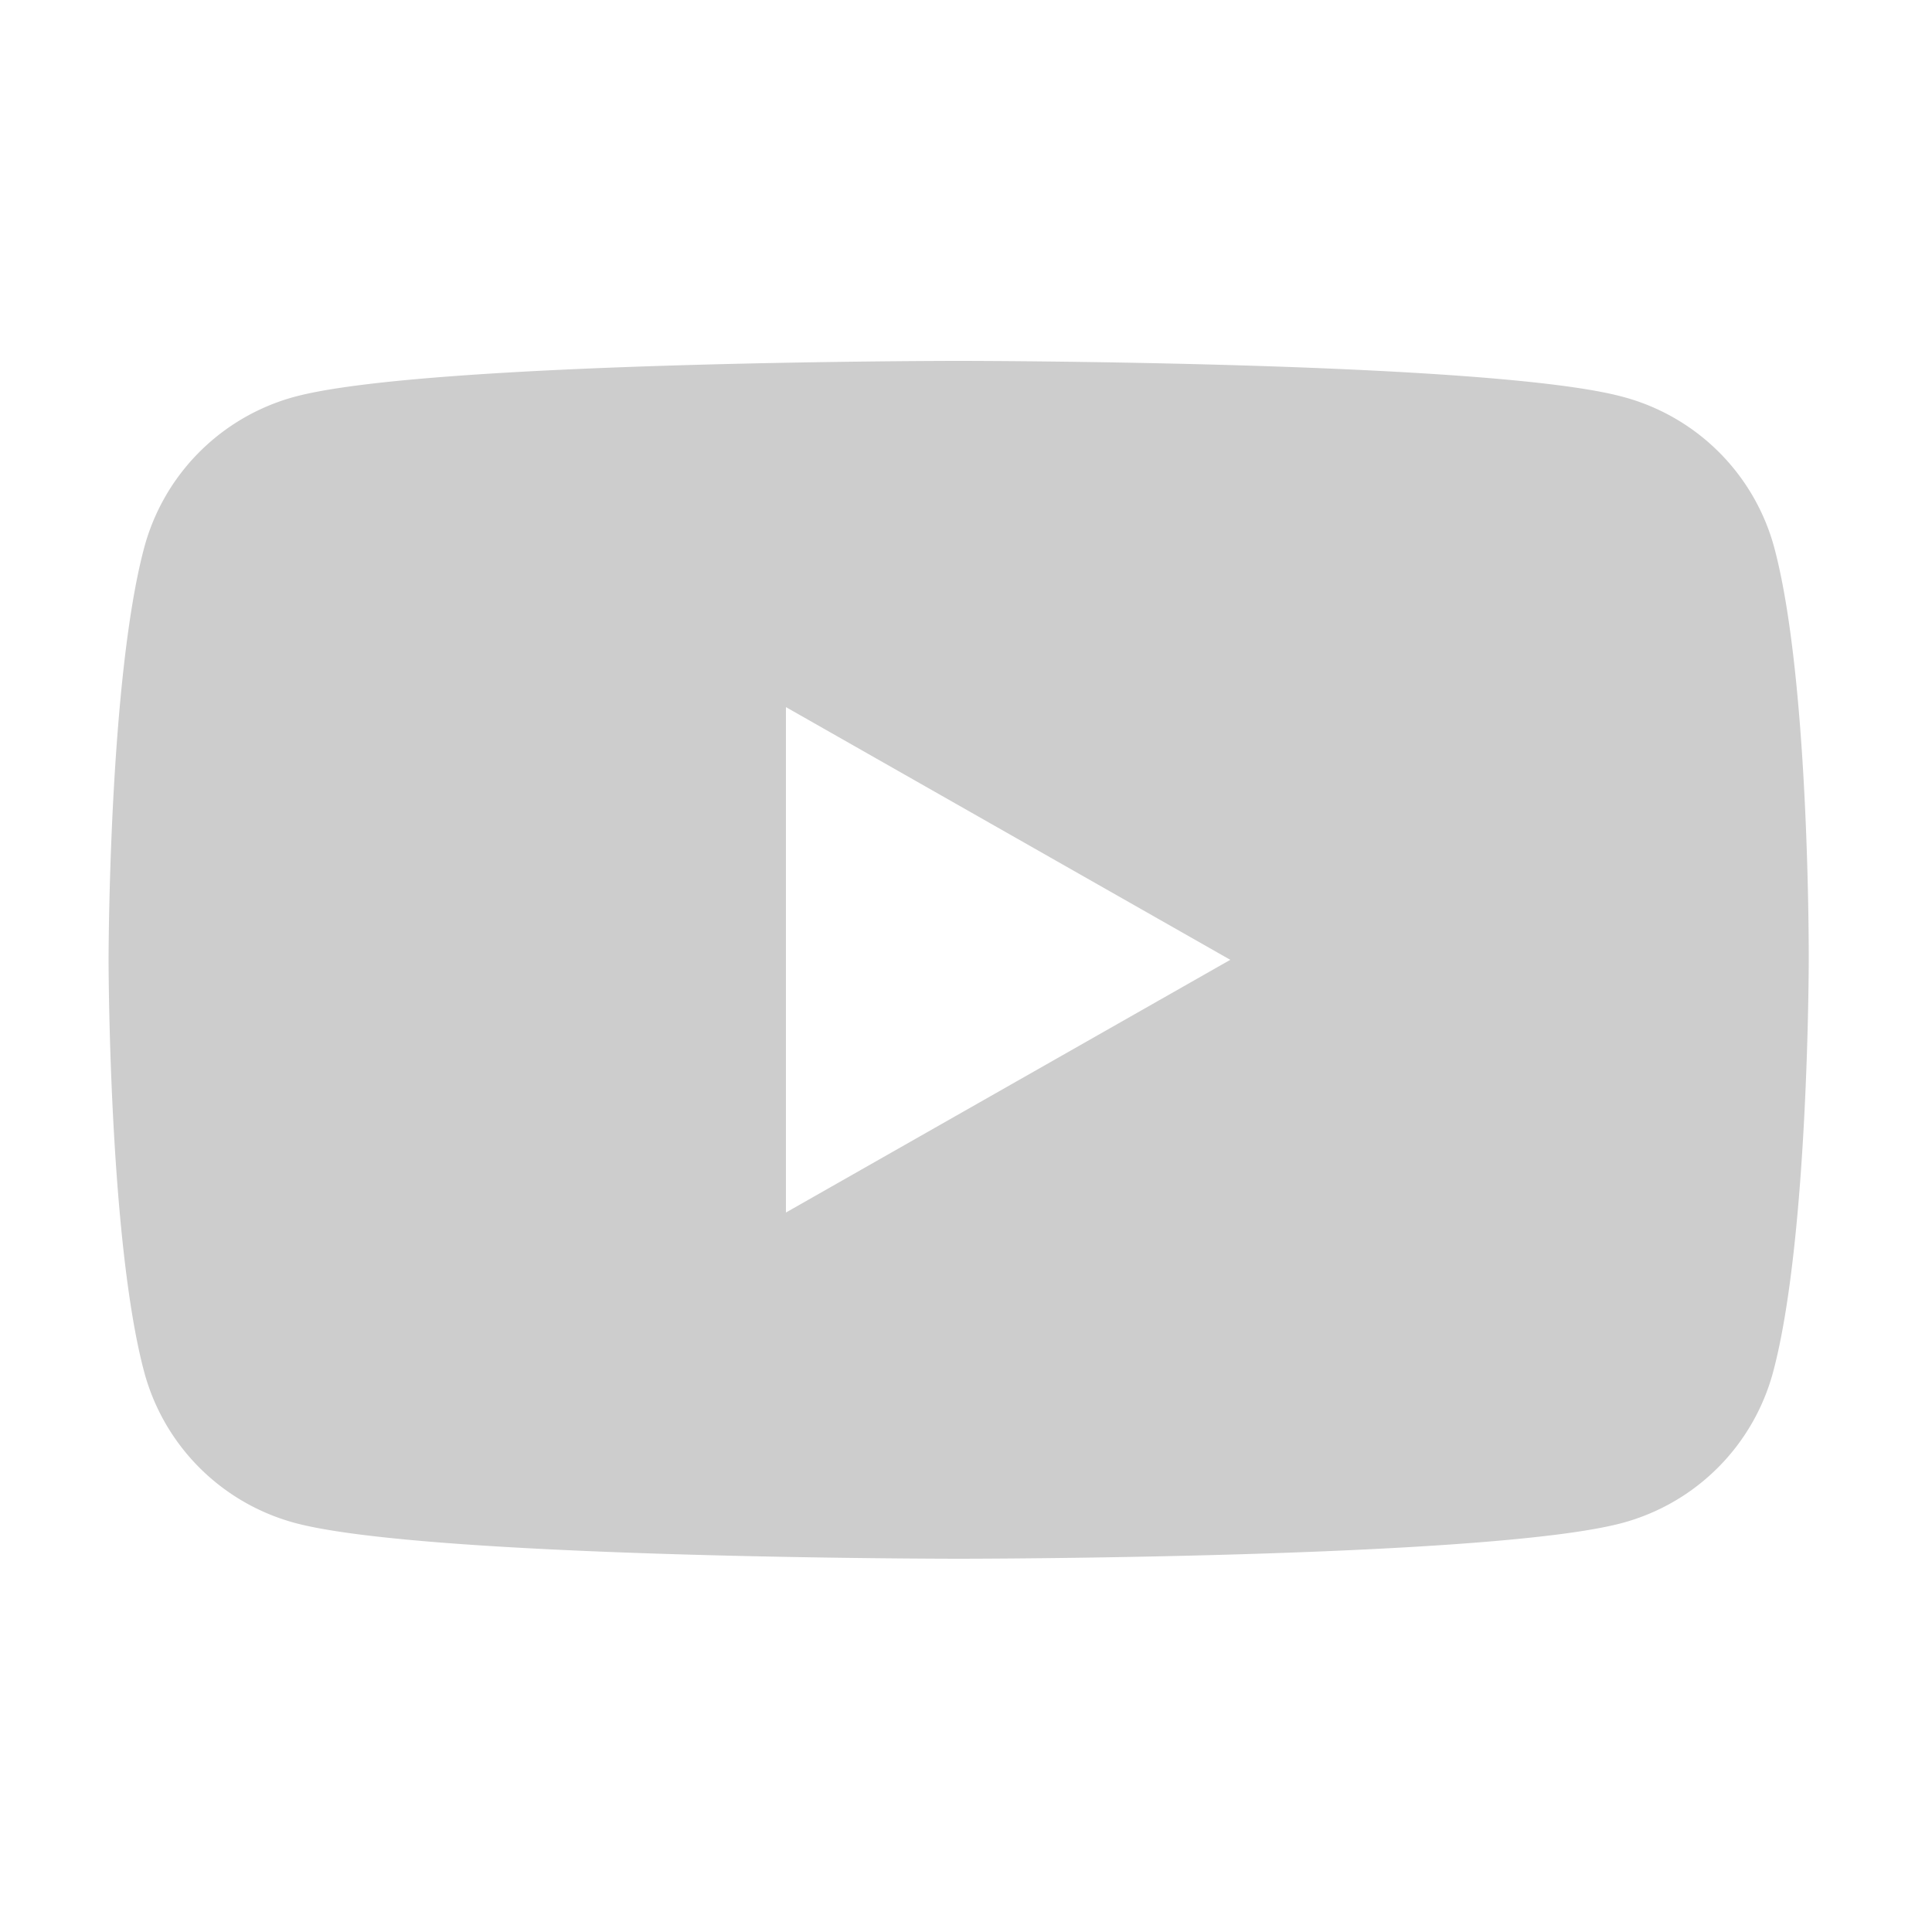
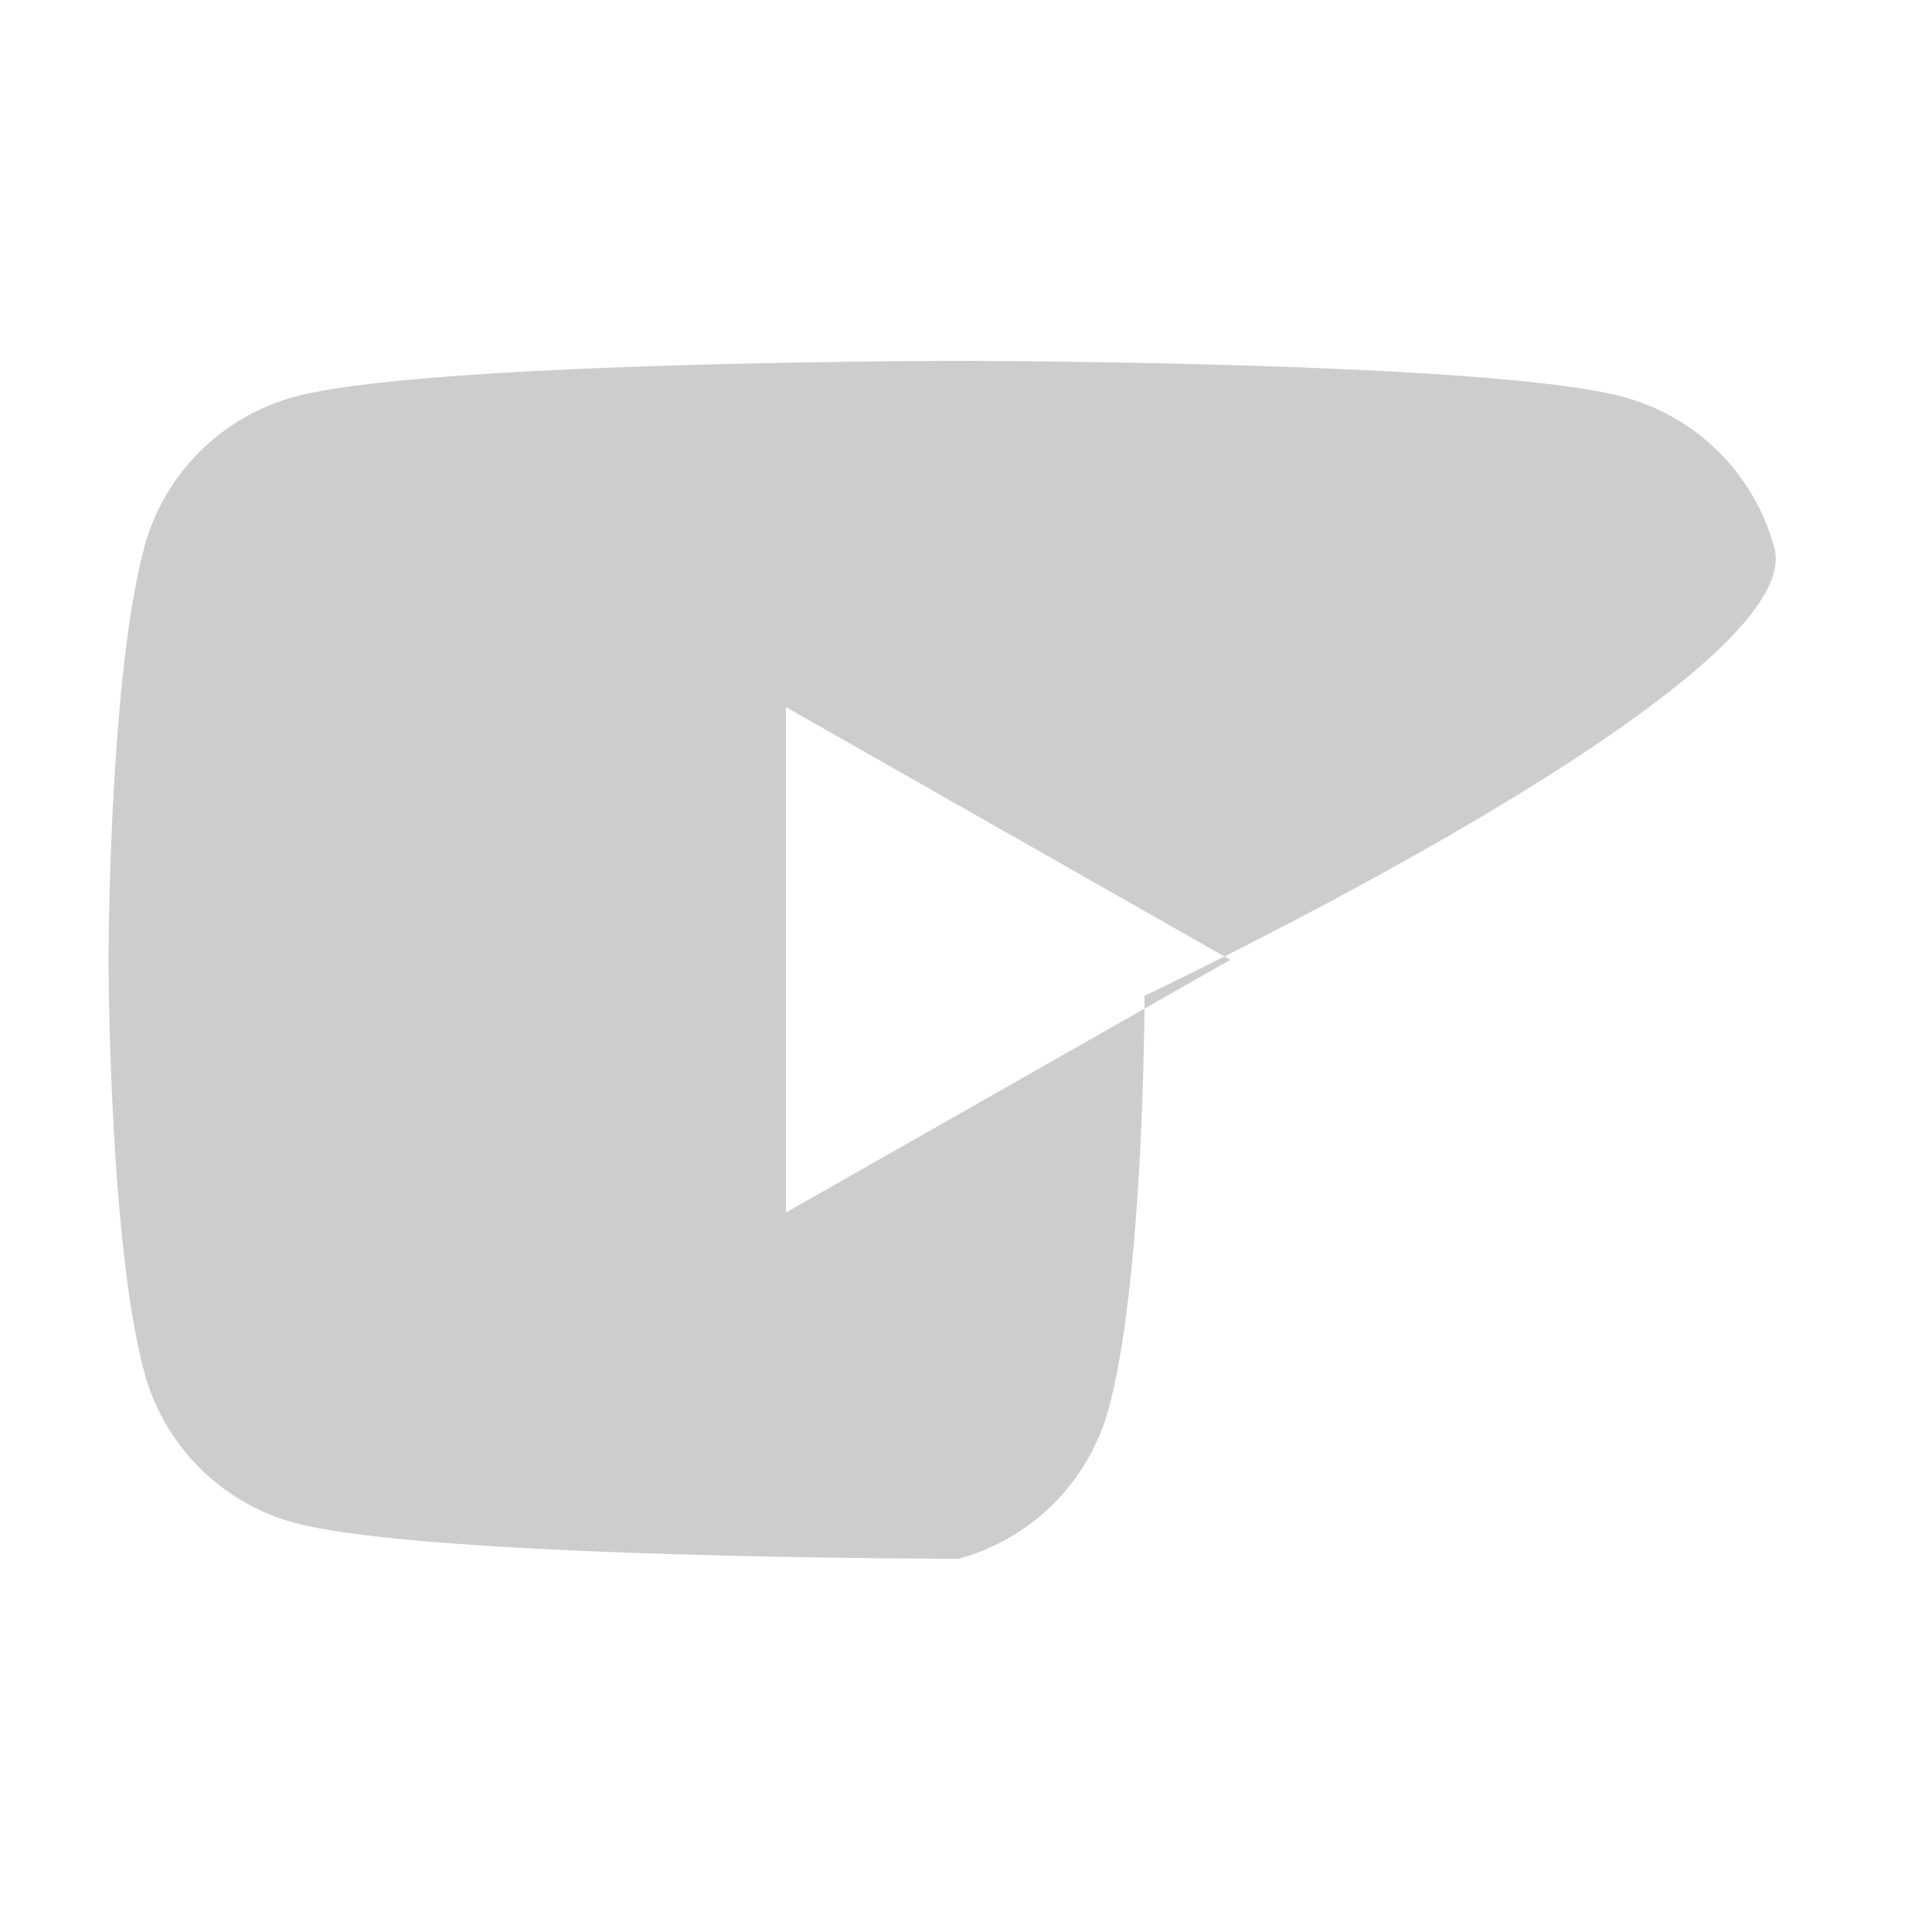
<svg xmlns="http://www.w3.org/2000/svg" xmlns:ns1="http://sodipodi.sourceforge.net/DTD/sodipodi-0.dtd" xmlns:ns2="http://www.inkscape.org/namespaces/inkscape" id="Layer_1" data-name="Layer 1" viewBox="0 0 50 50" version="1.1" ns1:docname="TG-icon-YouTube-g-fott.svg" ns2:version="0.92.4 (5da689c313, 2019-01-14)">
  <ns1:namedview pagecolor="#ffffff" bordercolor="#666666" borderopacity="1" objecttolerance="10" gridtolerance="10" guidetolerance="10" ns2:pageopacity="0" ns2:pageshadow="2" ns2:window-width="1280" ns2:window-height="658" id="namedview11" showgrid="false" ns2:zoom="4.72" ns2:cx="-9.4279661" ns2:cy="25" ns2:window-x="-8" ns2:window-y="-8" ns2:window-maximized="1" ns2:current-layer="Layer_1" />
  <defs id="defs4">
    <style id="style2">.cls-1{fill:#f7f7f7;}</style>
  </defs>
  <title id="title6">Artboard 1</title>
-   <path class="cls-1" d="M45.92,14.18A5.53,5.53,0,0,0,42,10.27c-3.43-.93-17.19-.93-17.19-.93s-13.76,0-17.19.93a5.53,5.53,0,0,0-3.89,3.91c-.92,3.45-.92,10.66-.92,10.66s0,7.21.92,10.66a5.53,5.53,0,0,0,3.89,3.91c3.43.93,17.19.93,17.19.93s13.76,0,17.19-.93a5.53,5.53,0,0,0,3.89-3.91c.92-3.45.92-10.66.92-10.66S46.84,17.63,45.92,14.18ZM20.34,31.38V18.3l11.5,6.54Z" id="path8" style="fill:#cdcdcd;fill-opacity:1" />
+   <path class="cls-1" d="M45.92,14.18A5.53,5.53,0,0,0,42,10.27c-3.43-.93-17.19-.93-17.19-.93s-13.76,0-17.19.93a5.53,5.53,0,0,0-3.89,3.91c-.92,3.45-.92,10.66-.92,10.66s0,7.21.92,10.66a5.53,5.53,0,0,0,3.89,3.91c3.43.93,17.19.93,17.19.93a5.53,5.53,0,0,0,3.89-3.91c.92-3.45.92-10.66.92-10.66S46.84,17.63,45.92,14.18ZM20.34,31.38V18.3l11.5,6.54Z" id="path8" style="fill:#cdcdcd;fill-opacity:1" />
</svg>